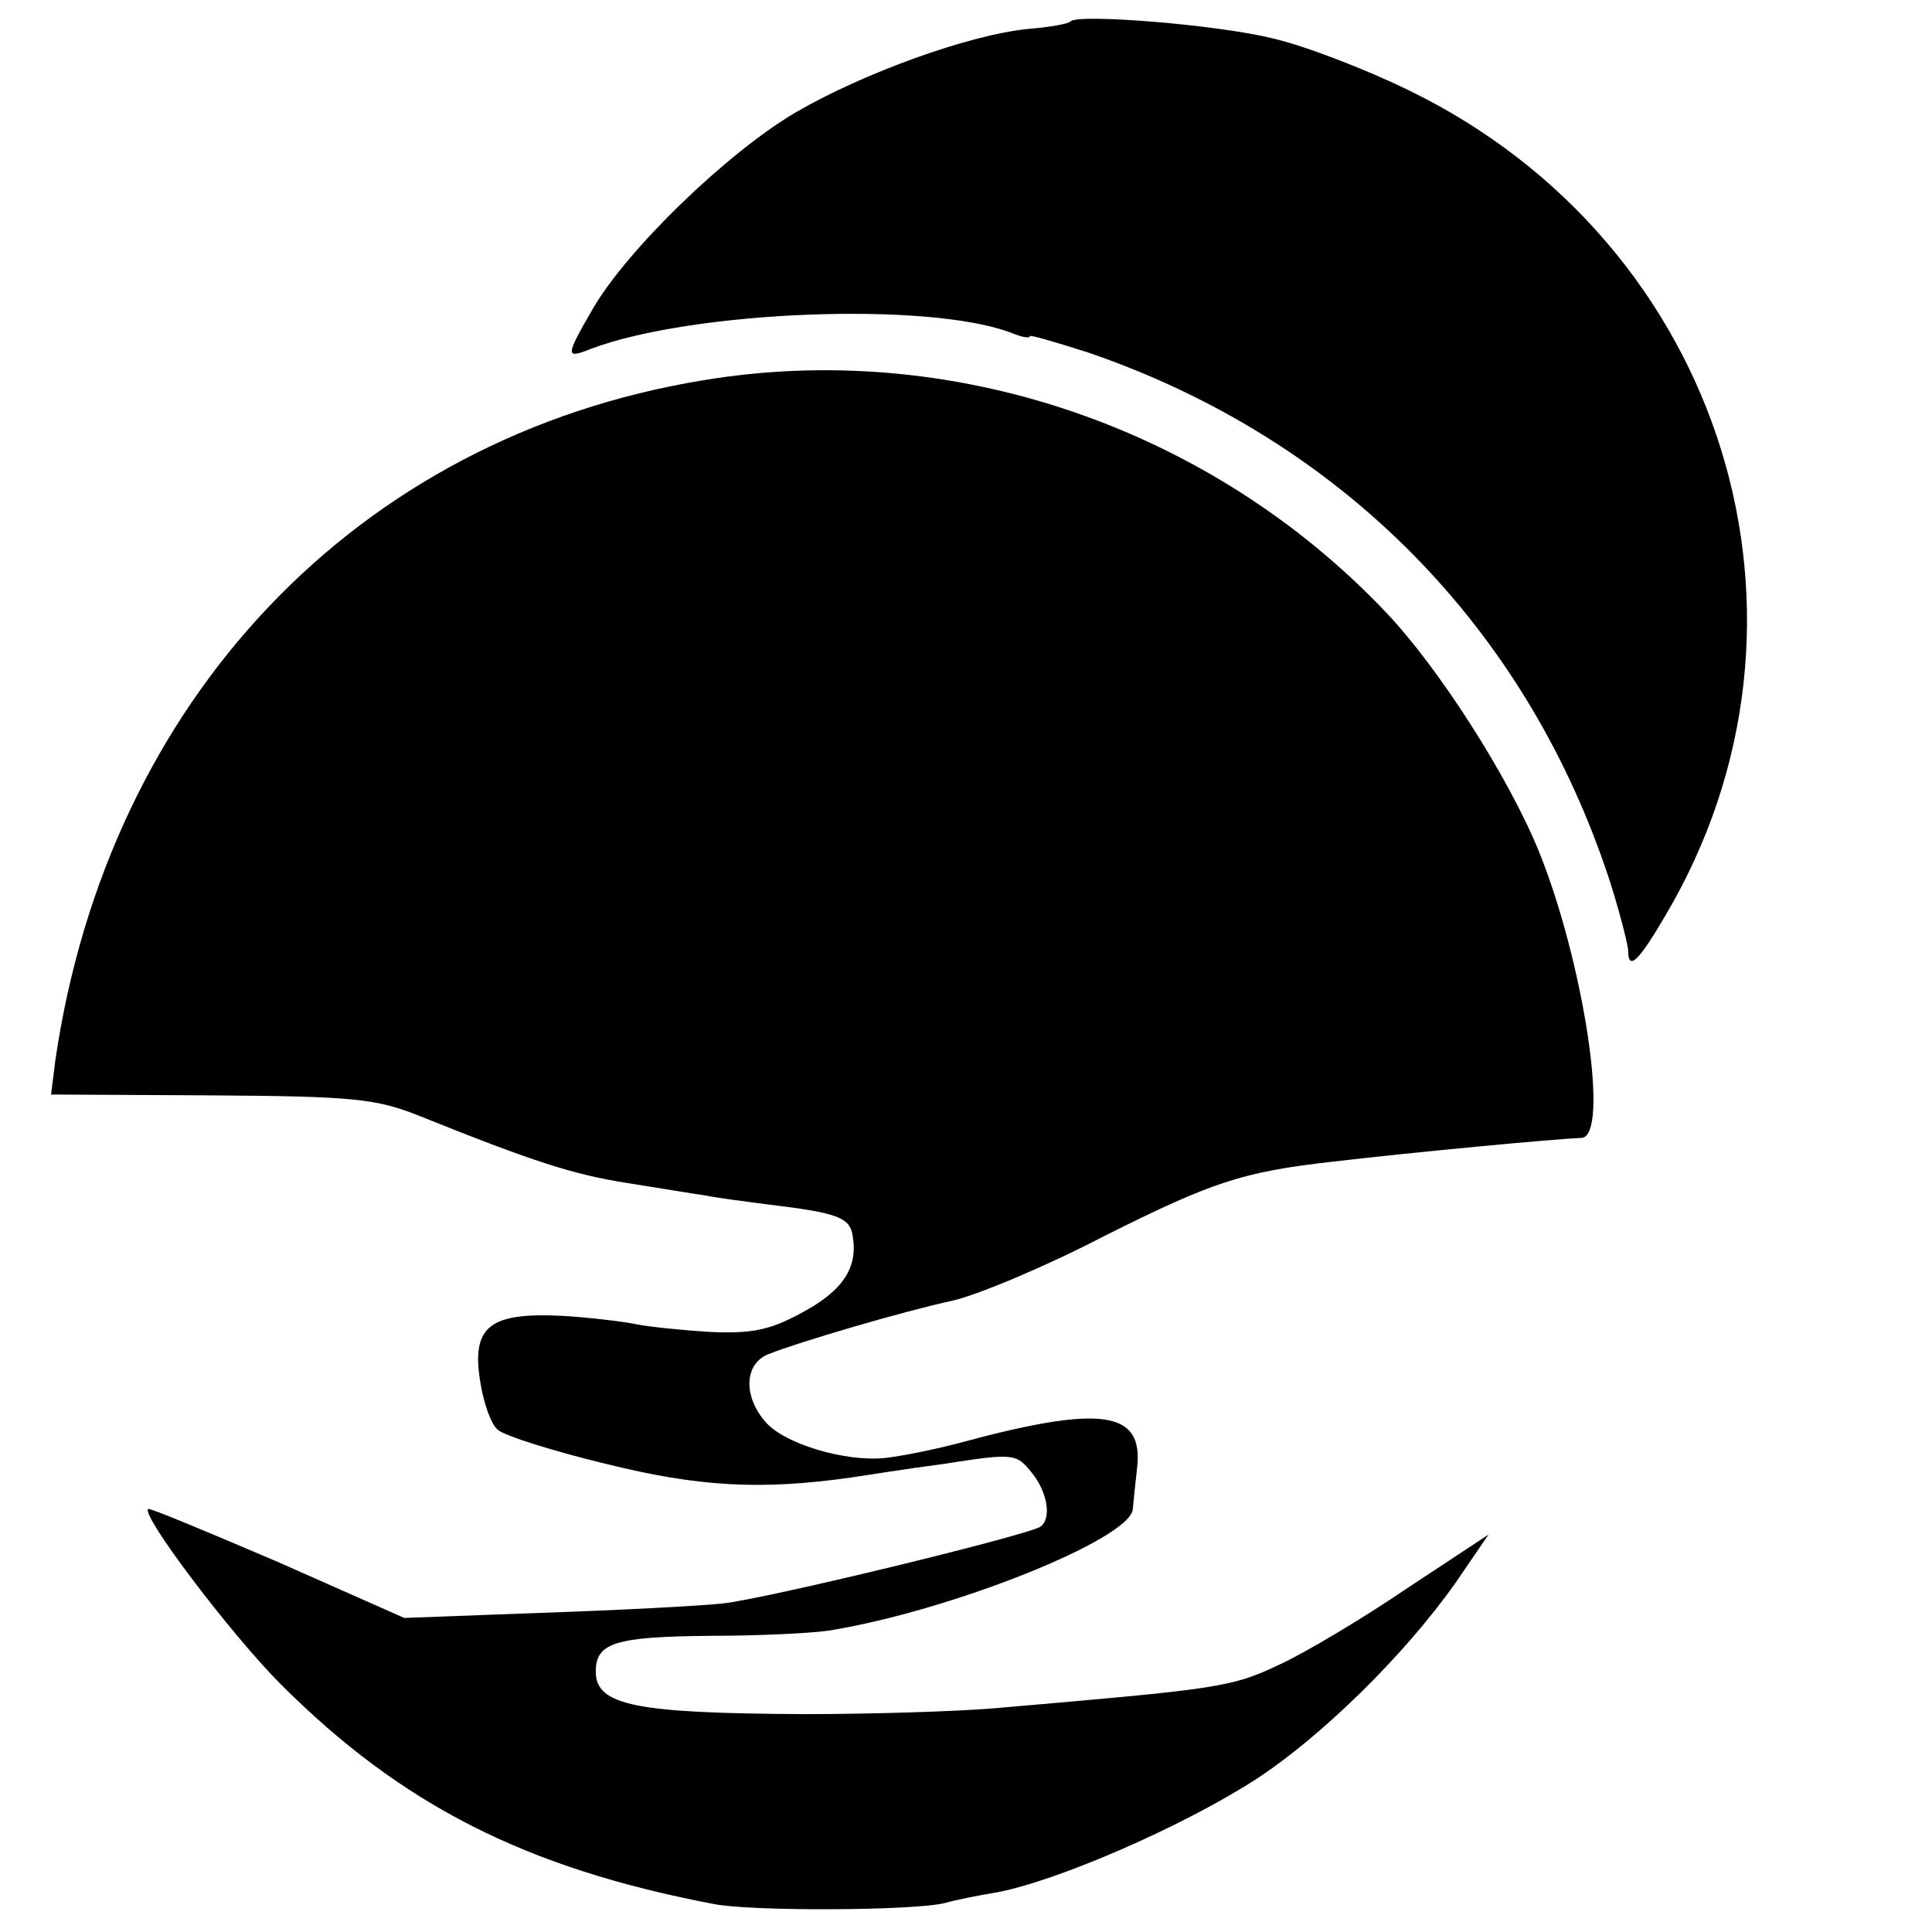
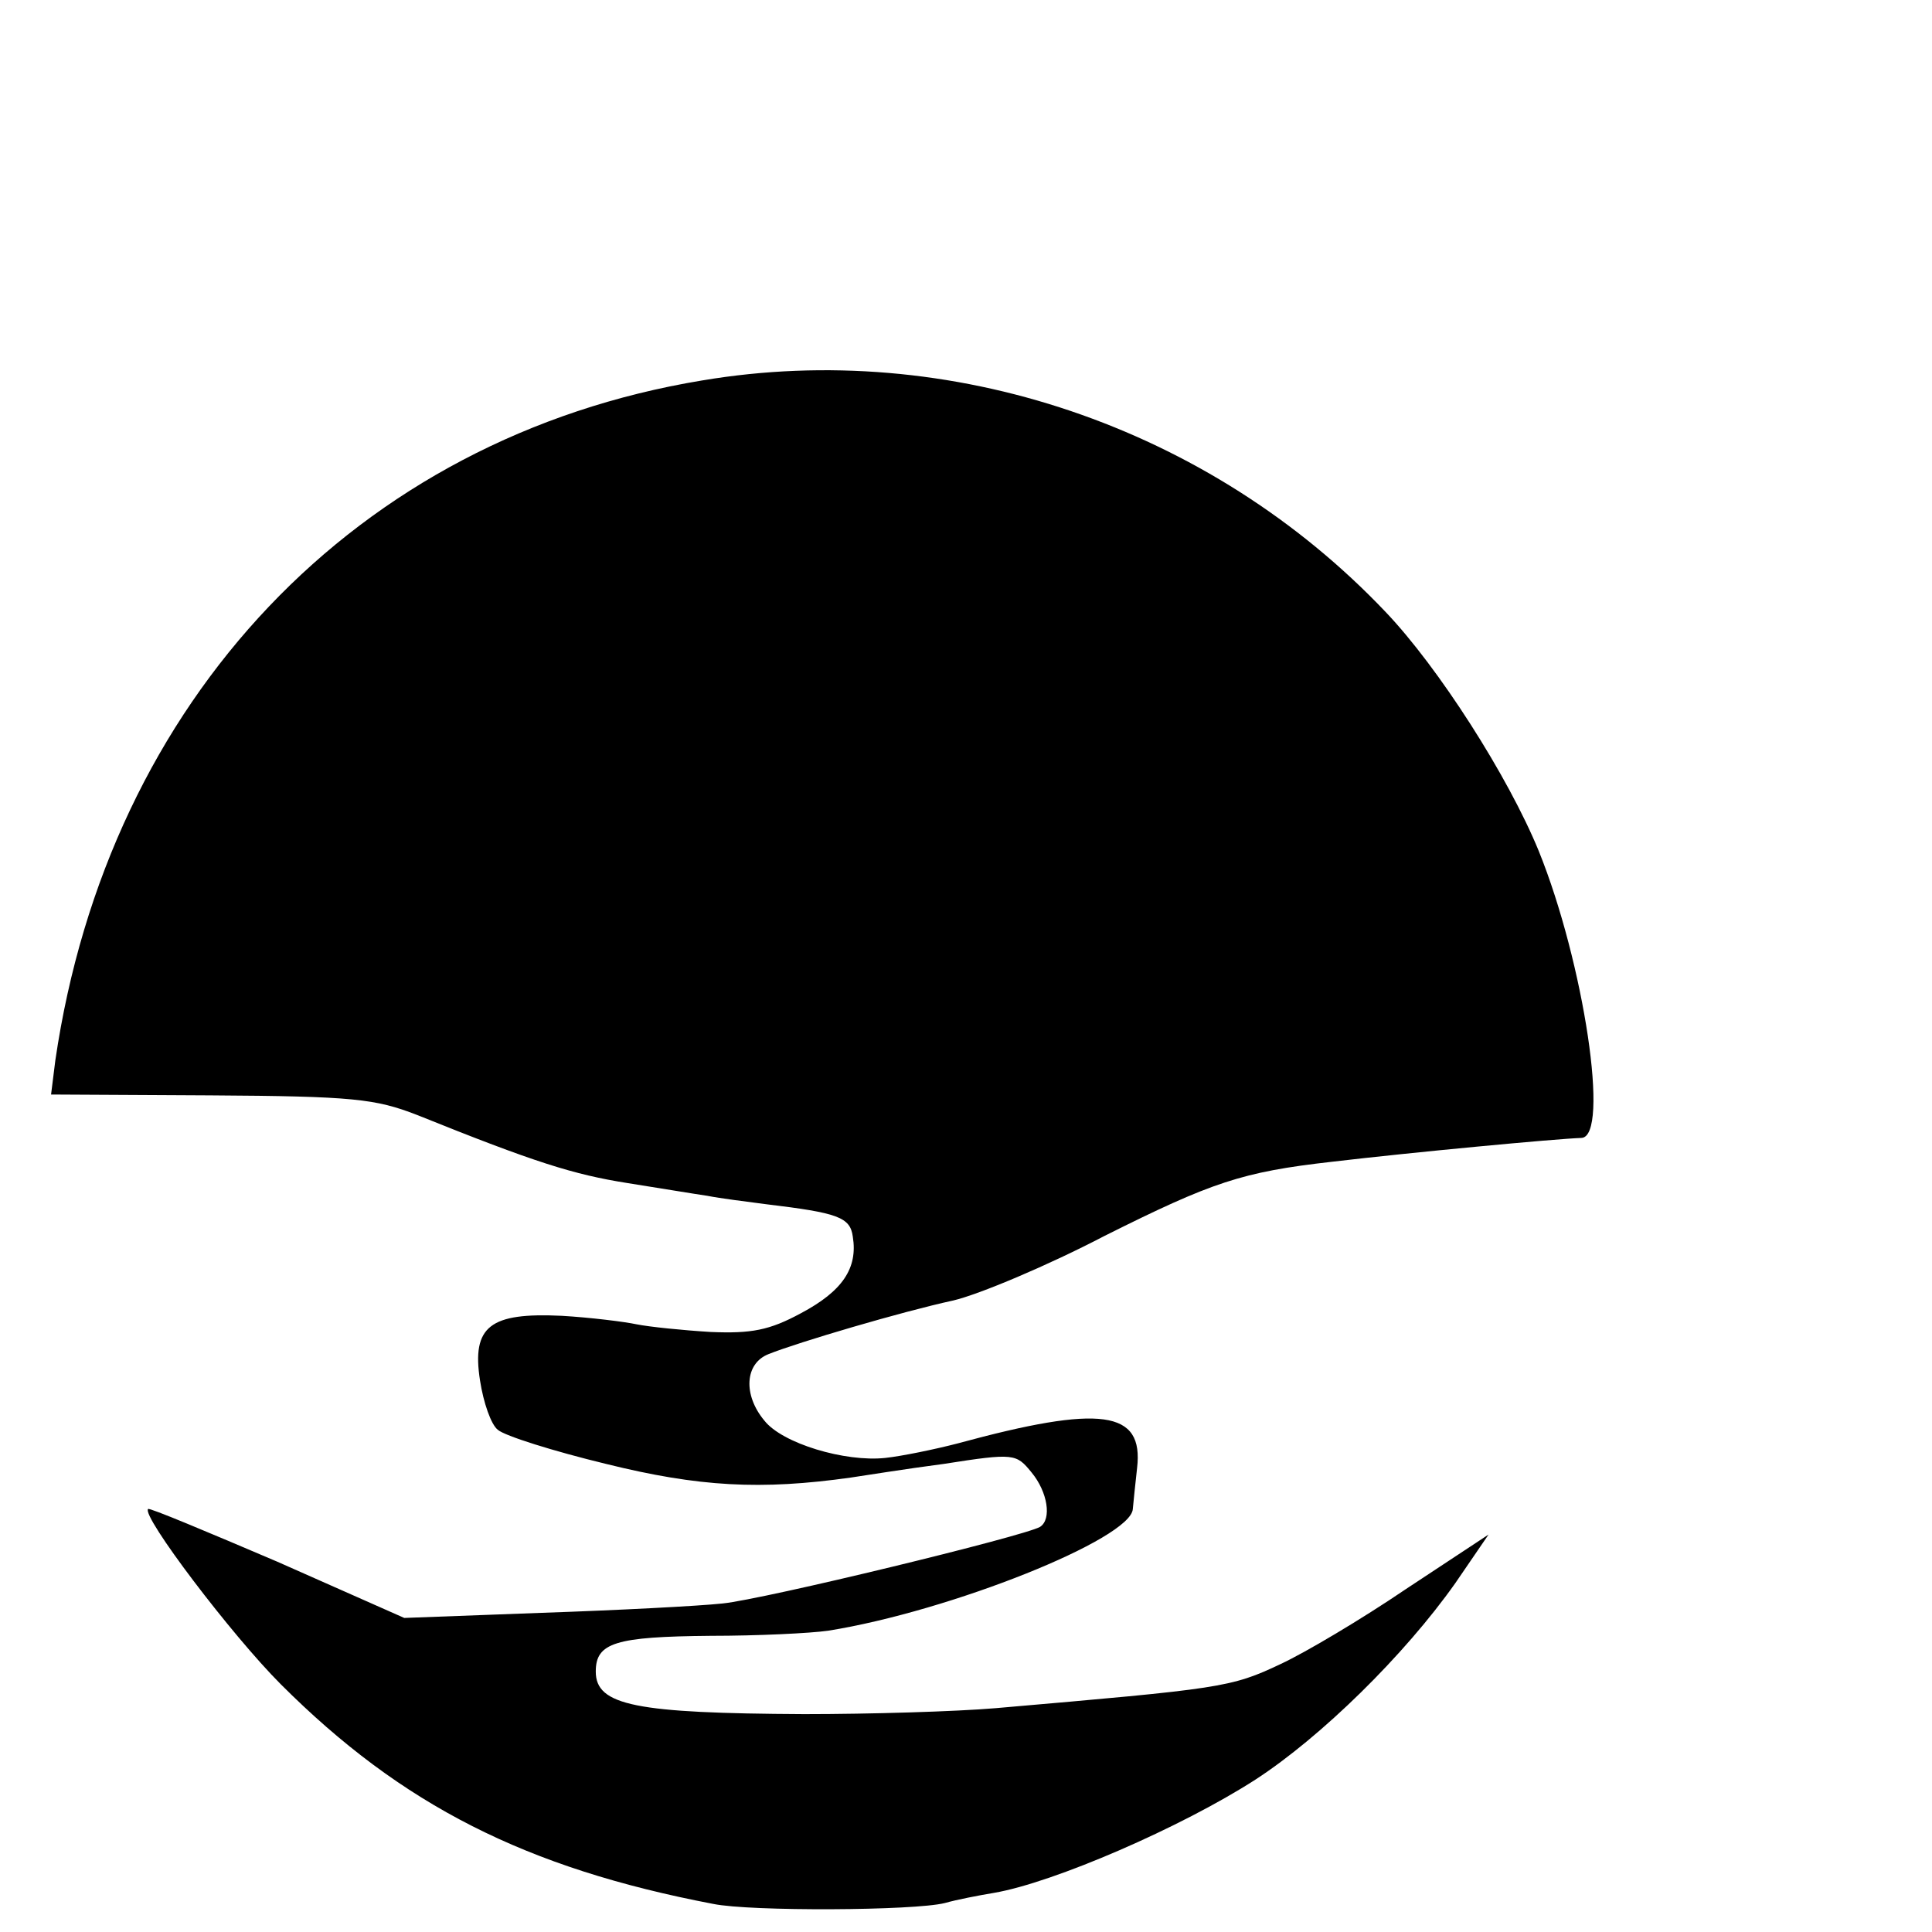
<svg xmlns="http://www.w3.org/2000/svg" version="1.0" width="227pt" height="227pt" viewBox="0 0 227 227" preserveAspectRatio="xMidYMid meet">
  <g transform="translate(0,227) scale(0.1,-0.1)" fill="#000000" stroke="none">
-     <path d="M1258 2245 c-2 -3 -25 -7 -50 -9 -70 -7 -194 -52 -273 -98 -80 -47 -197 -160 -238 -230 -33 -57 -33 -60 -3 -48 119 45 397 56 494 19 12 -5 22 -7 22 -4 0 2 30 -7 68 -19 298 -102 517 -324 614 -623 12 -38 21 -74 21 -80 0 -24 12 -13 43 40 207 348 70 791 -301 971 -49 24 -121 52 -160 61 -65 16 -227 29 -237 20z" />
    <path d="M825 1823 c-406 -67 -698 -375 -760 -799 l-5 -40 187 -1 c168 -1 194 -4 243 -23 139 -56 184 -70 247 -80 38 -6 80 -13 94 -15 15 -3 47 -7 70 -10 83 -10 98 -15 101 -38 6 -37 -12 -64 -61 -90 -37 -20 -58 -24 -106 -22 -33 2 -72 6 -87 9 -14 3 -54 8 -88 10 -84 4 -106 -12 -96 -76 4 -26 13 -52 21 -58 8 -7 65 -25 127 -40 109 -27 182 -31 288 -16 14 2 63 10 109 16 83 13 85 12 103 -10 19 -23 24 -55 10 -64 -19 -11 -324 -85 -373 -90 -28 -3 -124 -8 -213 -11 l-161 -6 -149 66 c-82 35 -151 64 -152 62 -8 -8 98 -148 156 -206 142 -142 288 -216 508 -258 44 -9 236 -8 272 1 14 4 40 9 58 12 70 12 220 77 307 133 77 50 175 146 235 231 l39 57 -97 -64 c-53 -36 -119 -75 -147 -88 -59 -28 -70 -29 -335 -52 -47 -4 -148 -7 -225 -7 -198 1 -245 10 -245 50 0 34 23 41 135 42 55 0 117 3 138 6 144 23 356 108 358 143 1 10 3 31 5 48 8 68 -42 75 -211 29 -27 -7 -66 -15 -85 -17 -47 -5 -121 17 -142 44 -25 30 -23 67 5 78 35 14 157 50 217 63 30 7 111 41 178 76 126 63 161 75 267 87 93 11 263 27 293 28 34 1 3 206 -50 337 -36 88 -118 216 -180 281 -207 218 -512 321 -803 272z" />
  </g>
</svg>